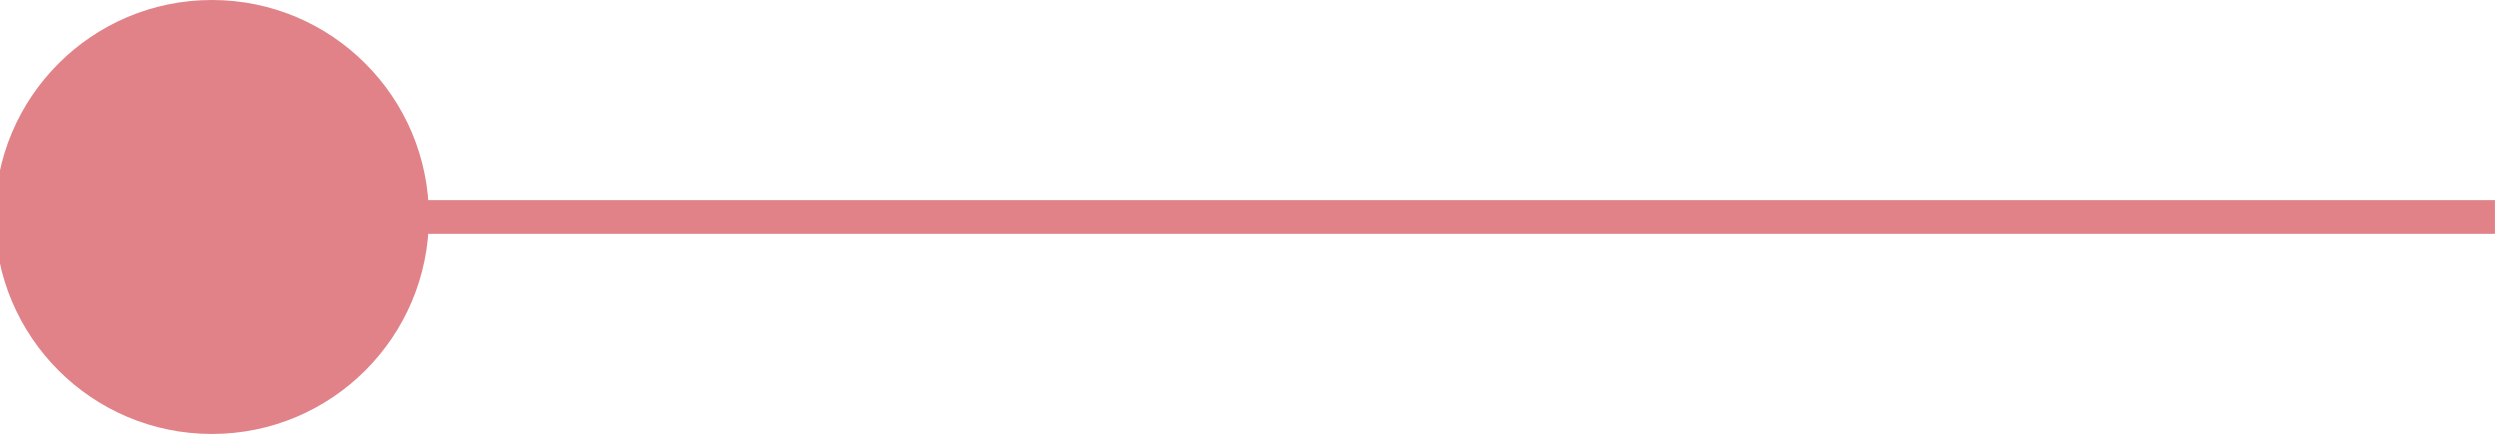
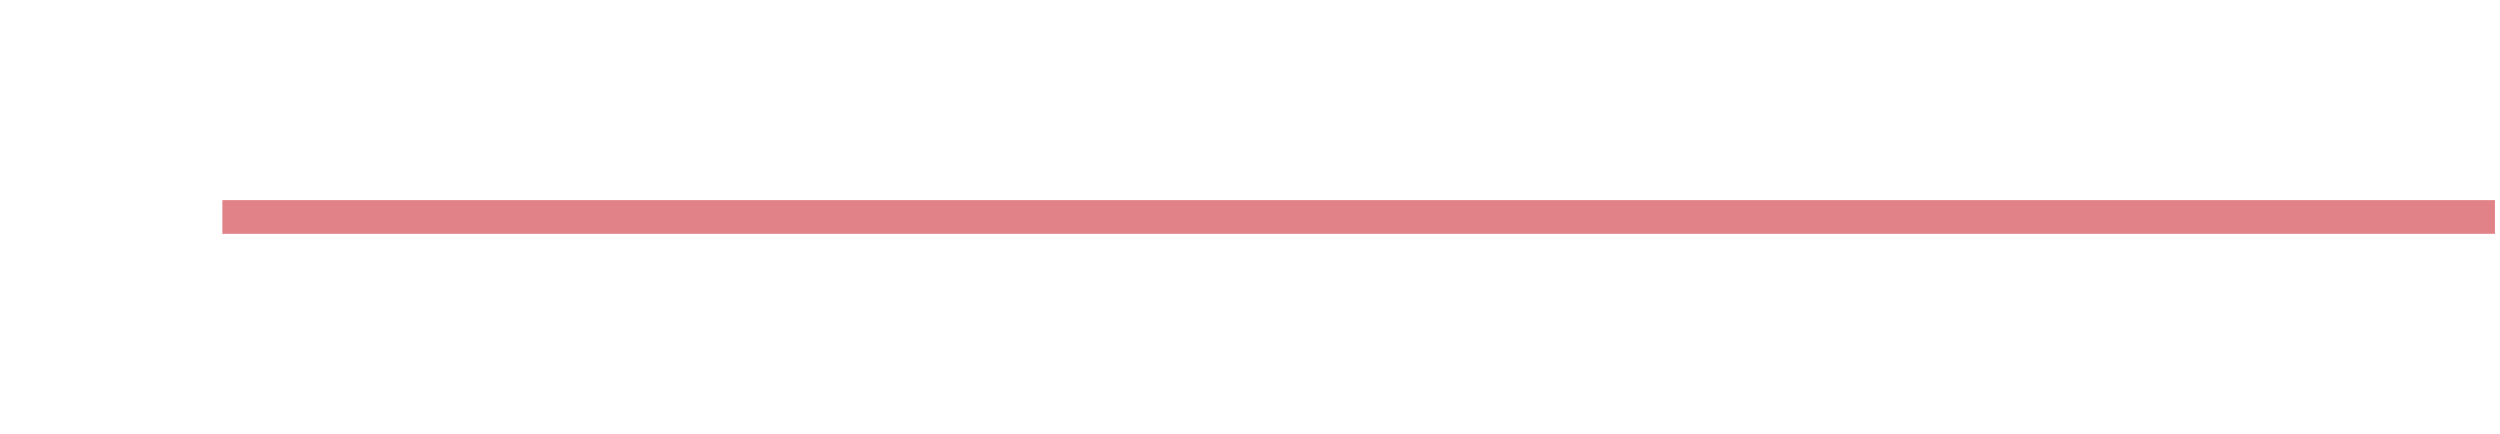
<svg xmlns="http://www.w3.org/2000/svg" viewBox="0 0 74.2 12.88">
  <defs>
    <style>.cls-1{fill:#e18288;}.cls-2{fill:none;stroke:#e18288;stroke-miterlimit:10;}</style>
  </defs>
  <g id="分離模式">
-     <circle class="cls-1" cx="6.29" cy="6.44" r="6.44" />
    <line class="cls-2" x1="6.6" y1="6.44" x2="74.05" y2="6.44" />
  </g>
</svg>